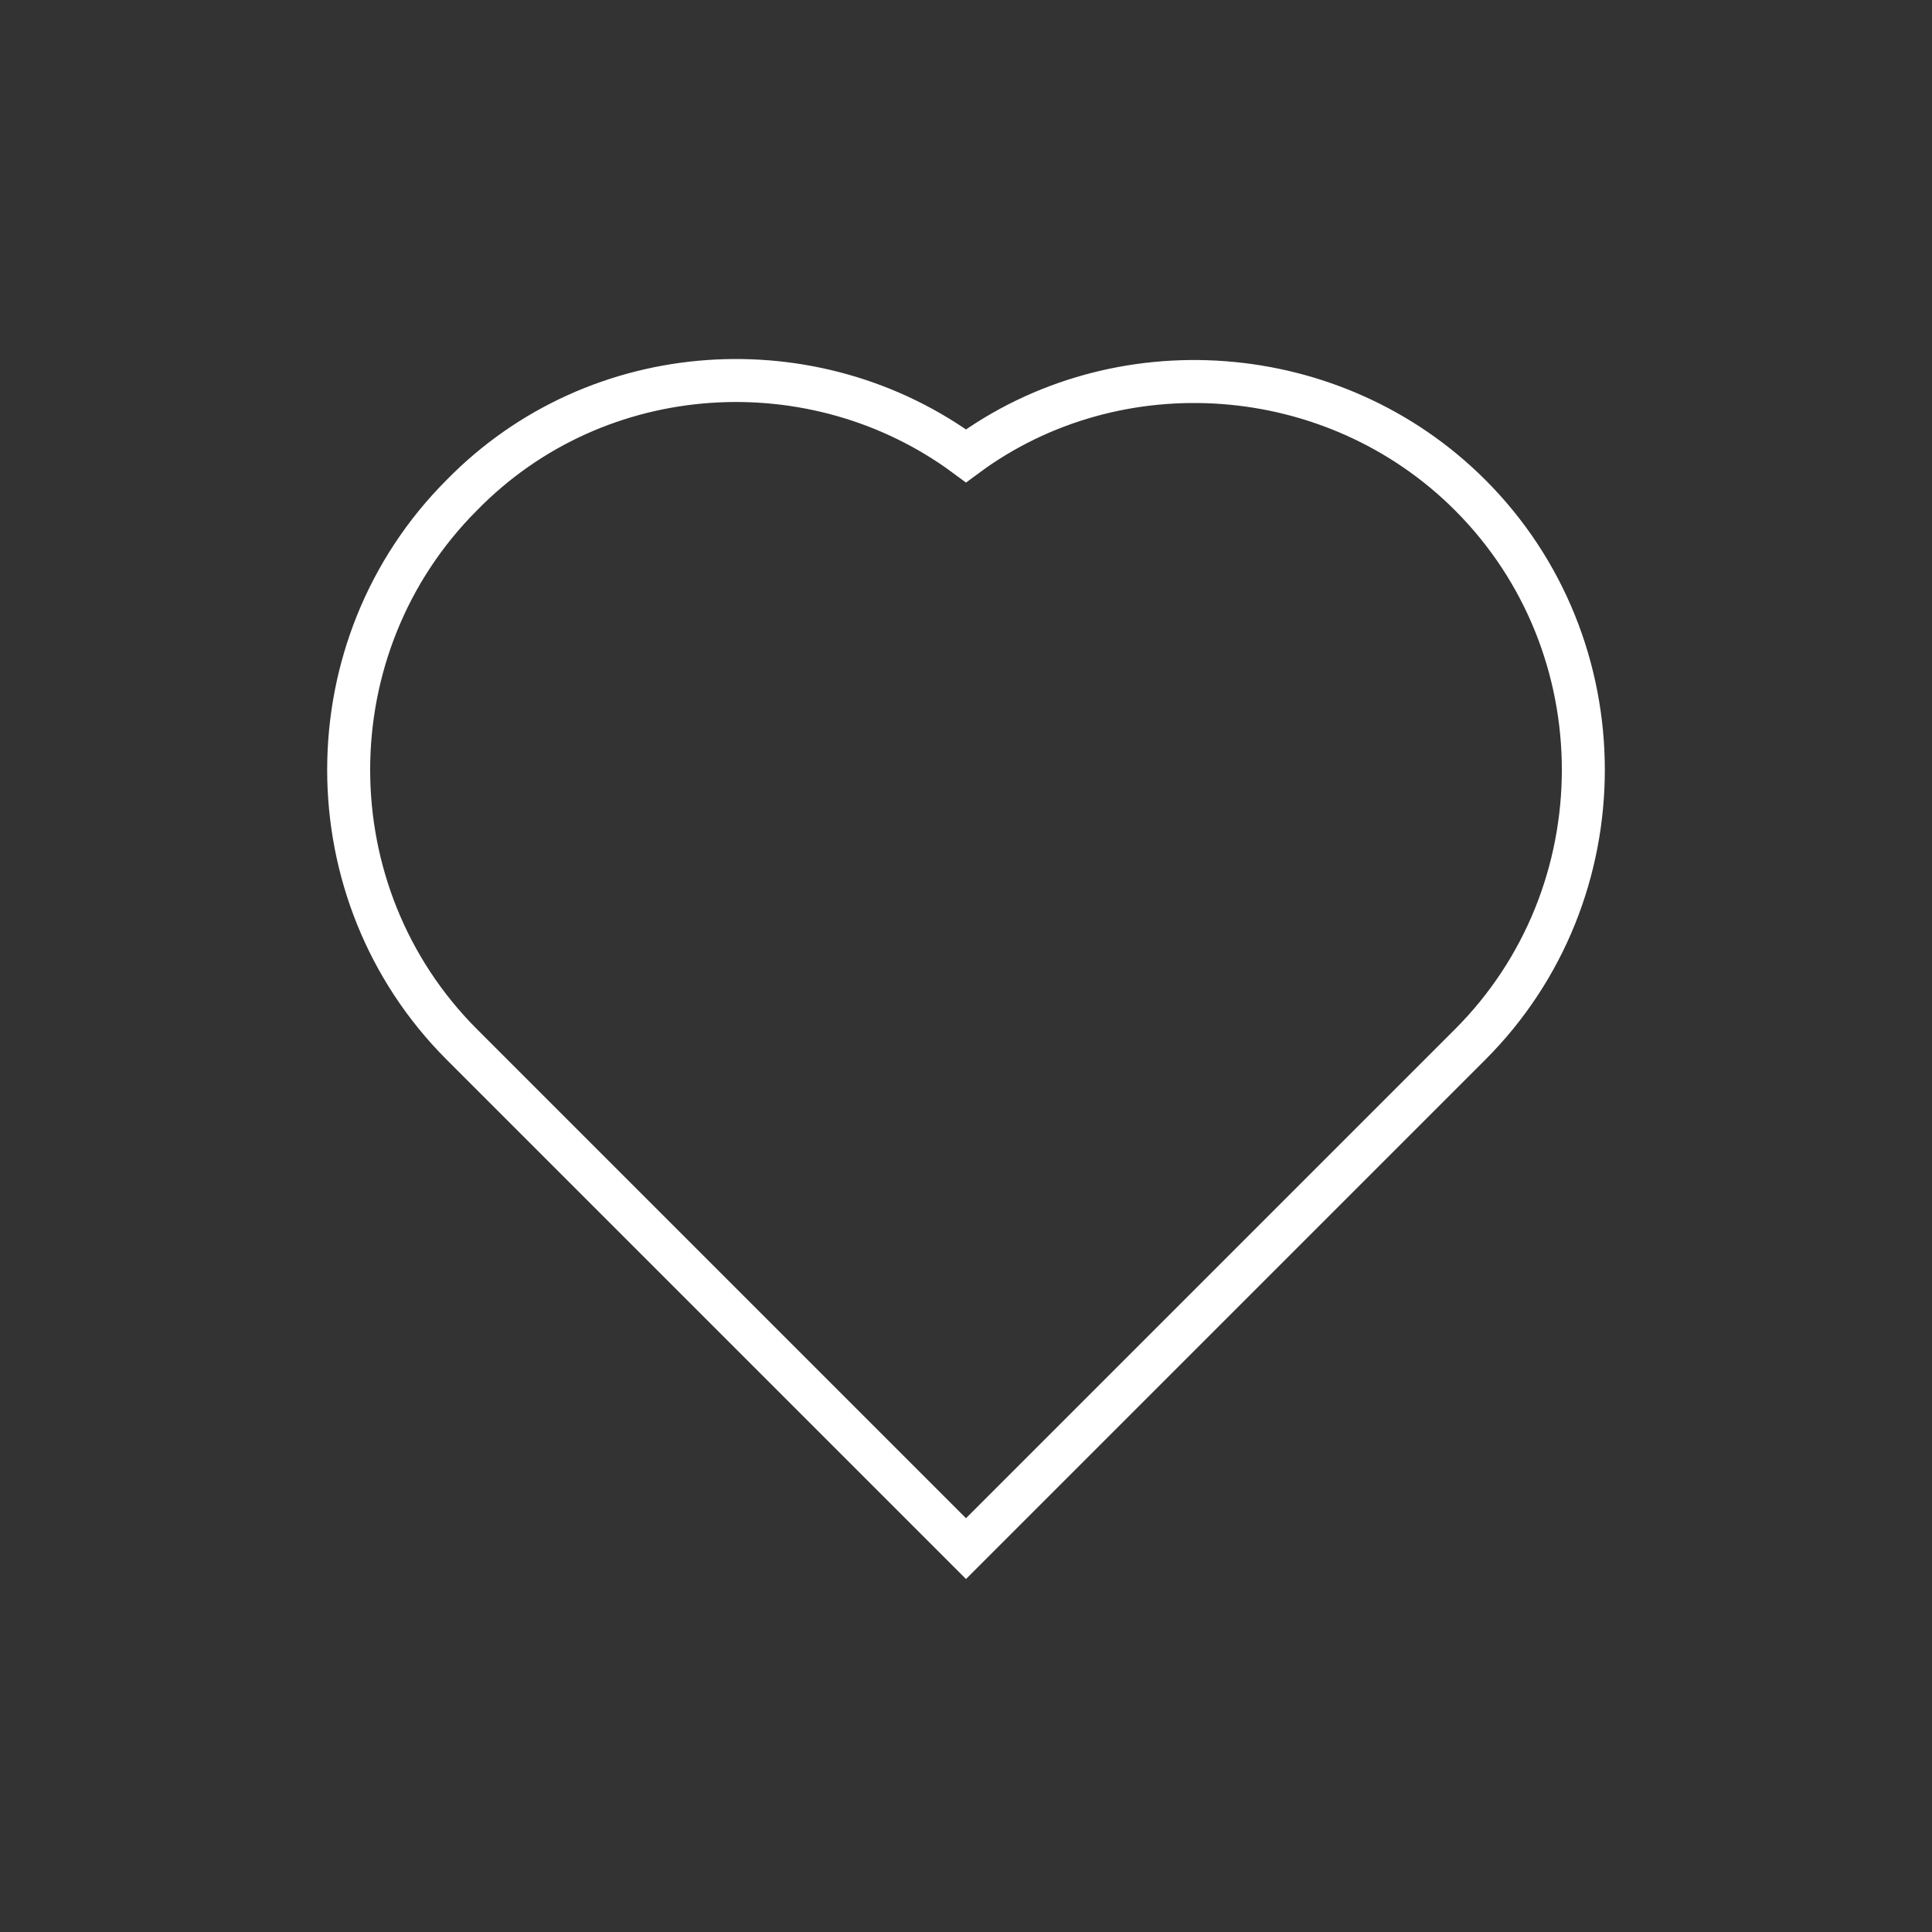
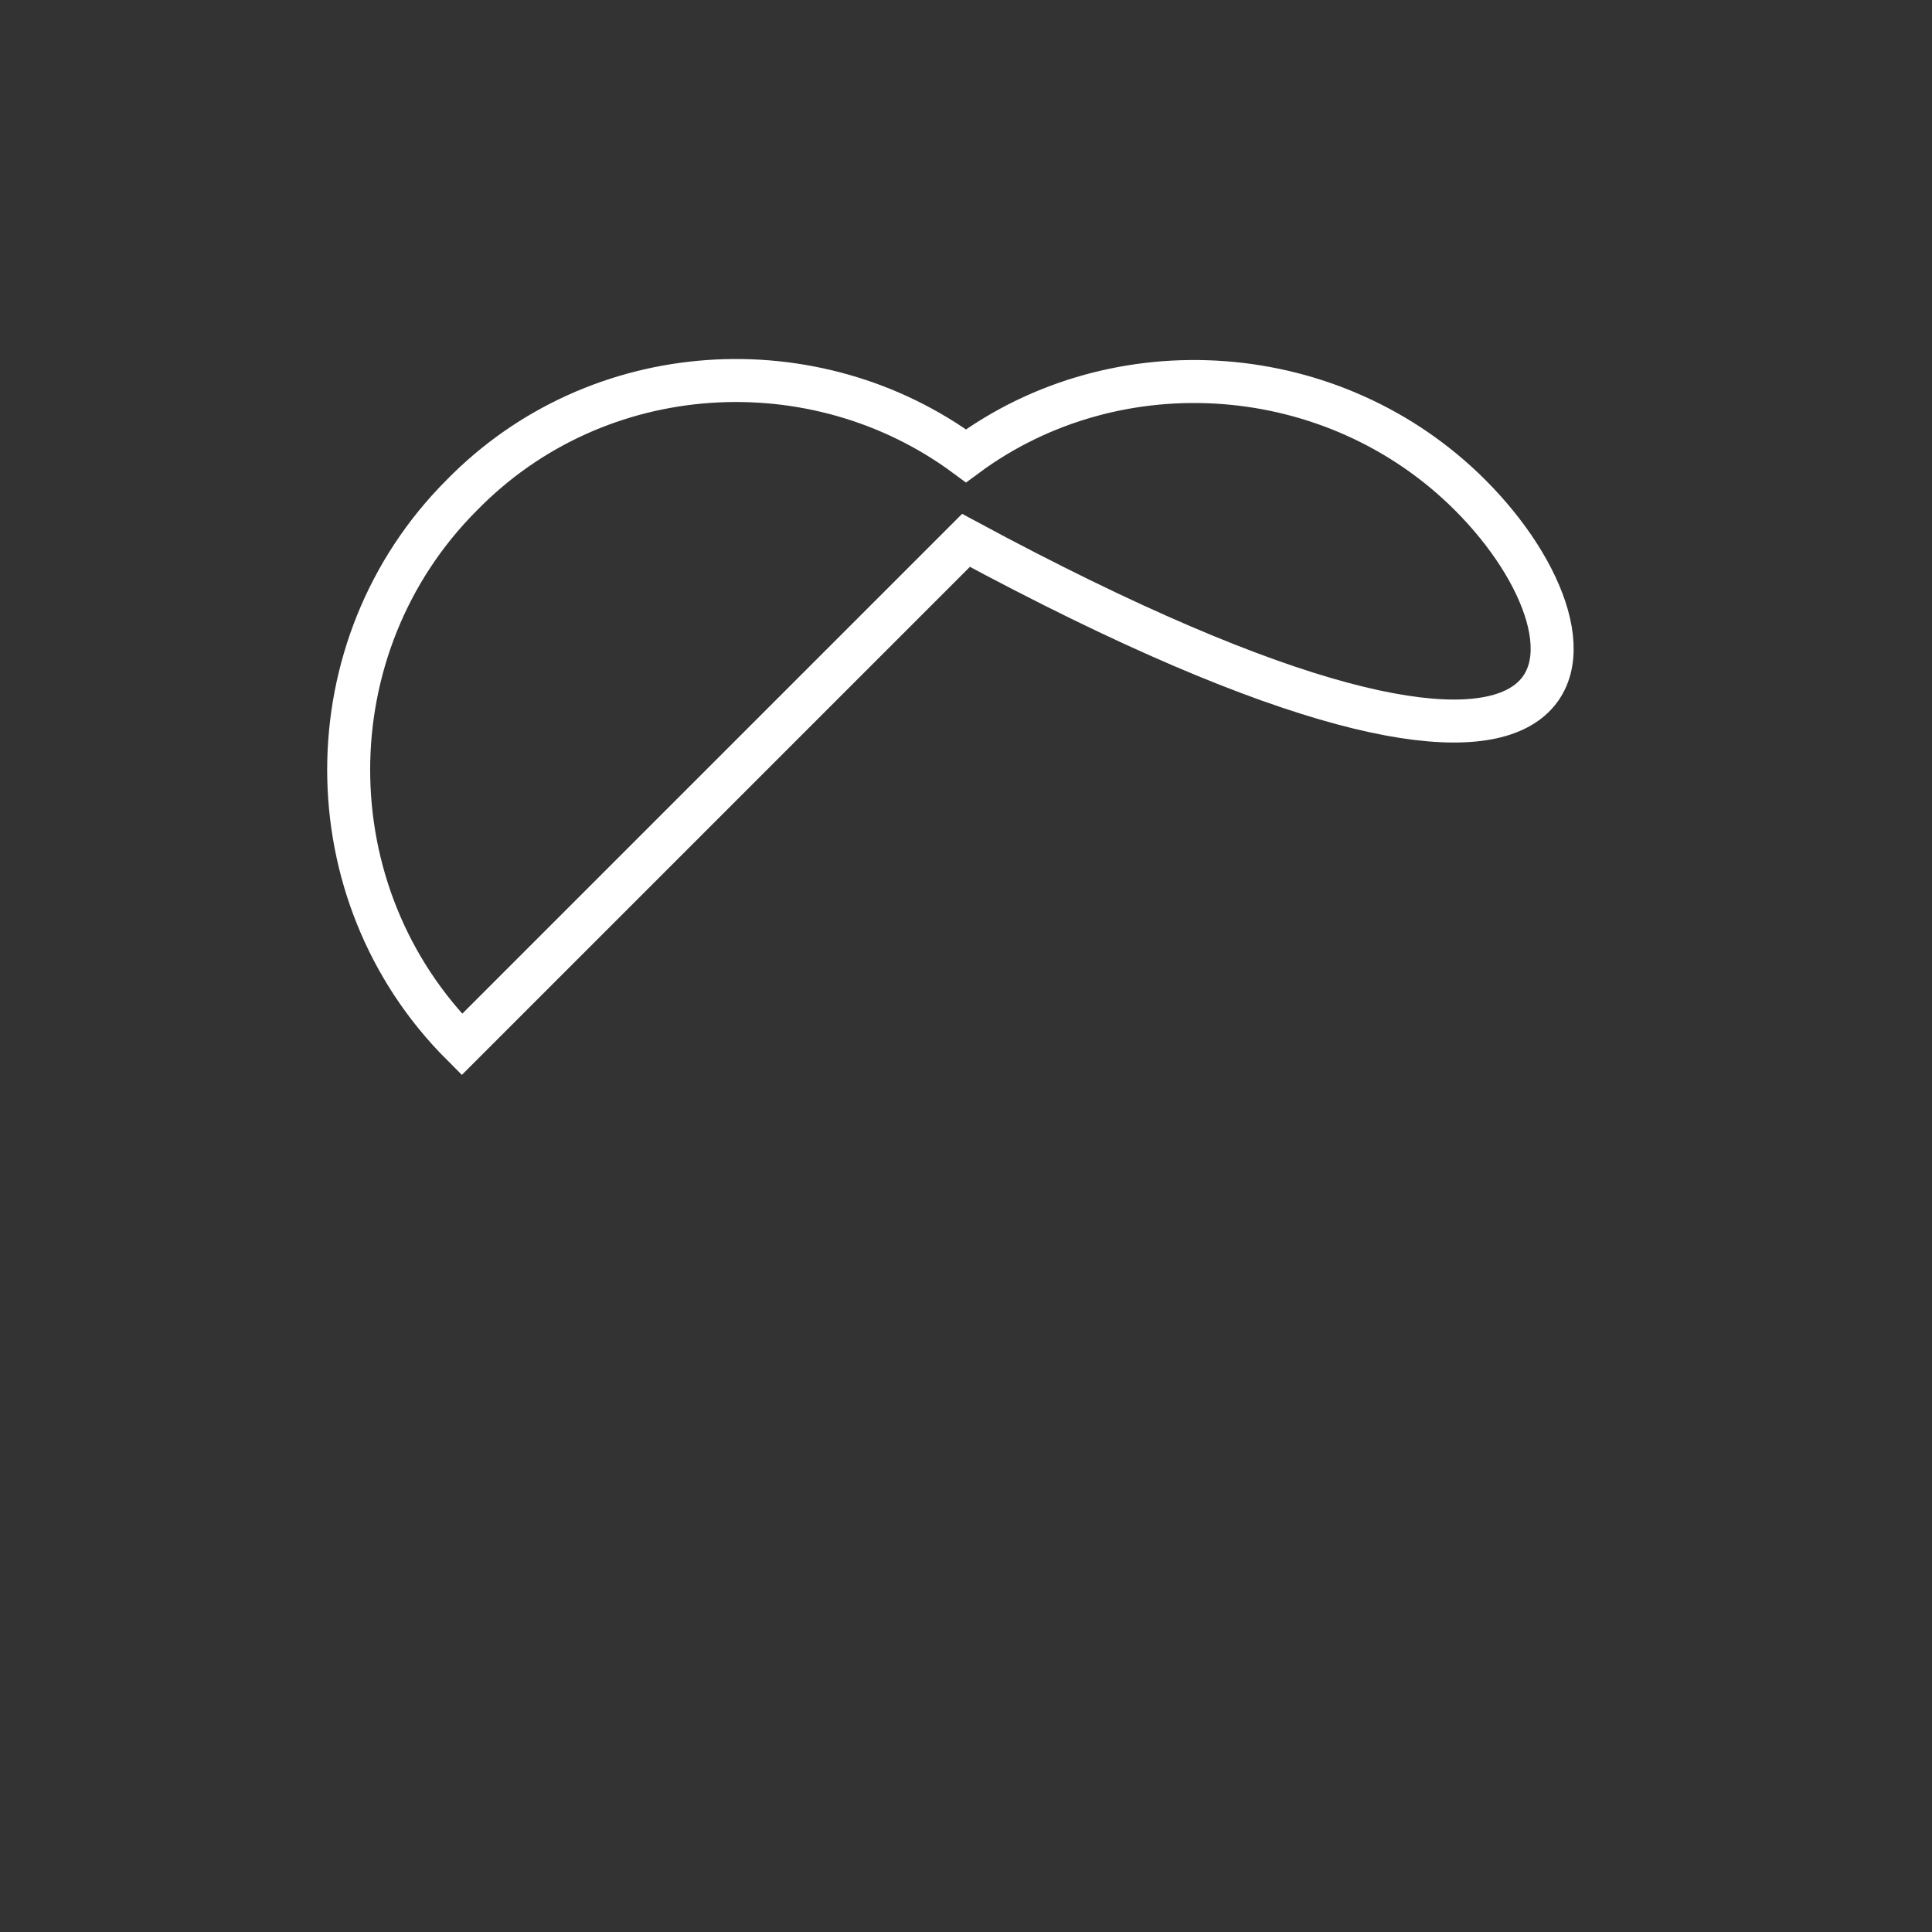
<svg xmlns="http://www.w3.org/2000/svg" version="1.1" id="Layer_1" x="0px" y="0px" viewBox="0 0 64 64" style="enable-background:new 0 0 64 64;" xml:space="preserve">
  <rect x="0" y="0" width="64" height="64" fill="#333333" stroke="none" />
  <style type="text/css">
	.st0{fill:none;stroke:#ffffff;stroke-width:1.424;stroke-miterlimit:10;}
</style>
  <g>
-     <path class="st0" d="M48.7,16.4L48.7,16.4c-4.5-4.5-11.7-5-16.7-1.3c-5-3.7-12.2-3.3-16.7,1.3v0c-5,5-5,13.2,0,18.2L32,51.3   l16.7-16.7C53.7,29.6,53.7,21.4,48.7,16.4z" />
+     <path class="st0" d="M48.7,16.4L48.7,16.4c-4.5-4.5-11.7-5-16.7-1.3c-5-3.7-12.2-3.3-16.7,1.3v0c-5,5-5,13.2,0,18.2l16.7-16.7C53.7,29.6,53.7,21.4,48.7,16.4z" />
  </g>
</svg>